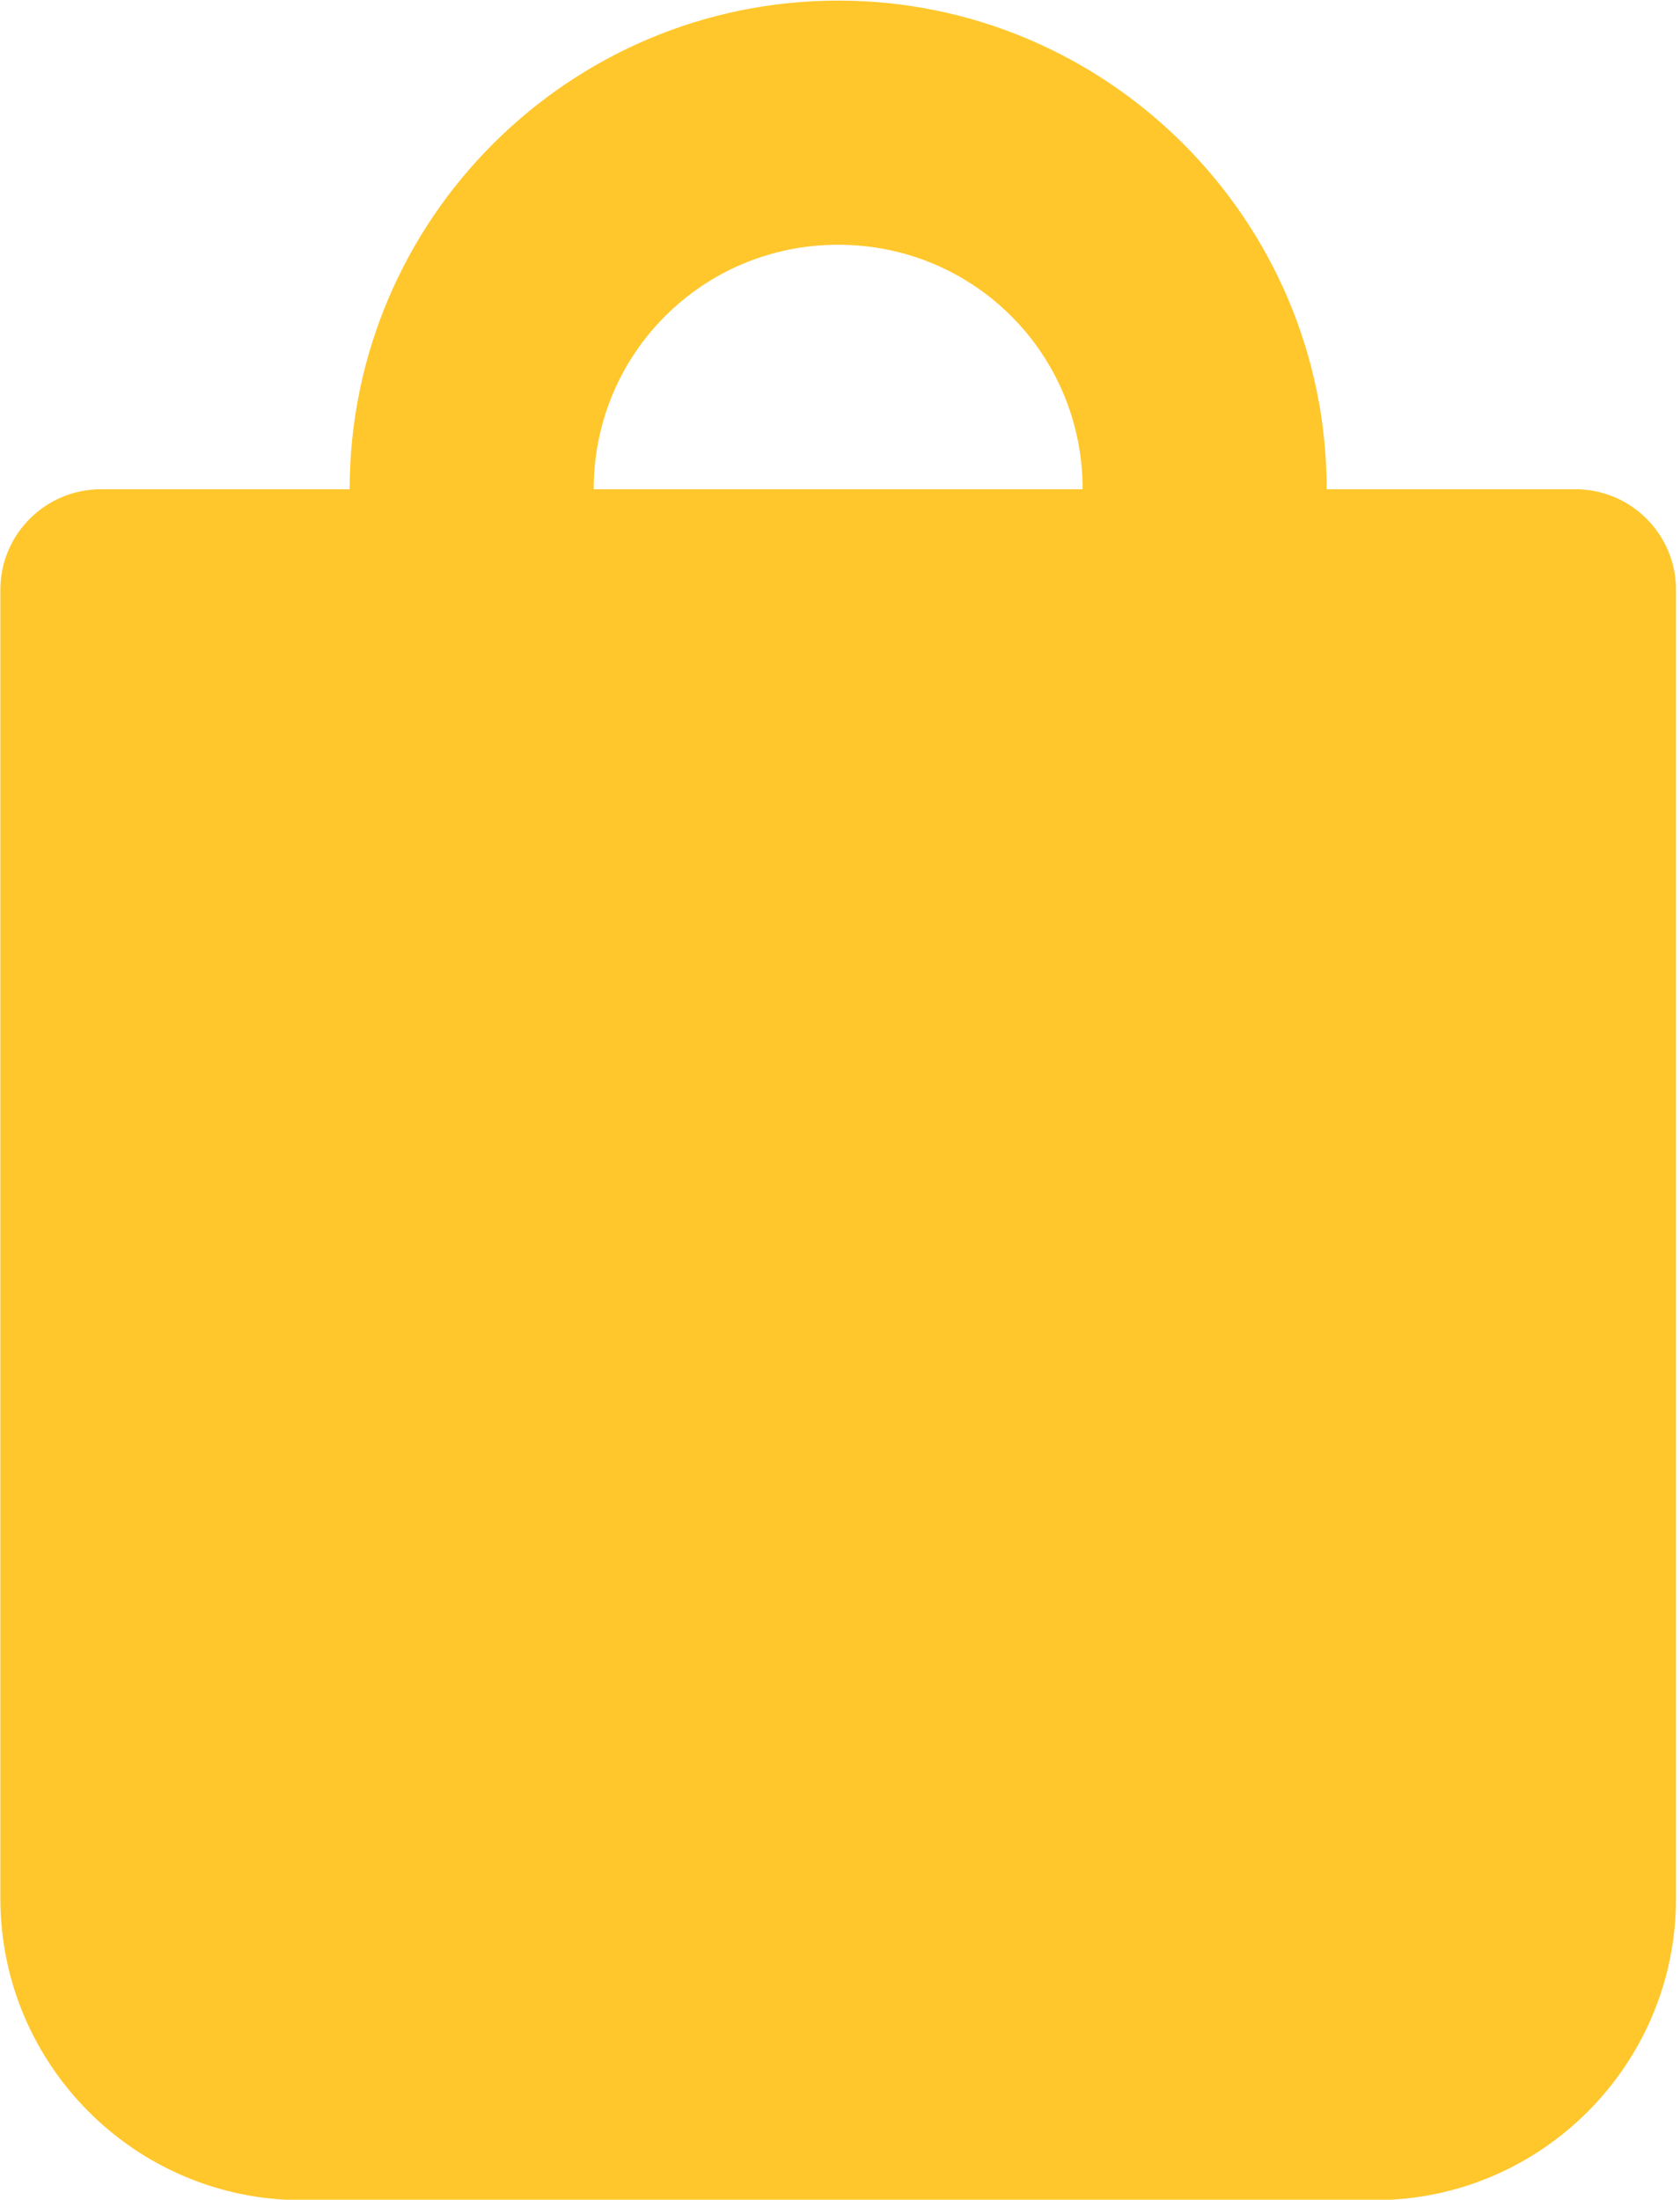
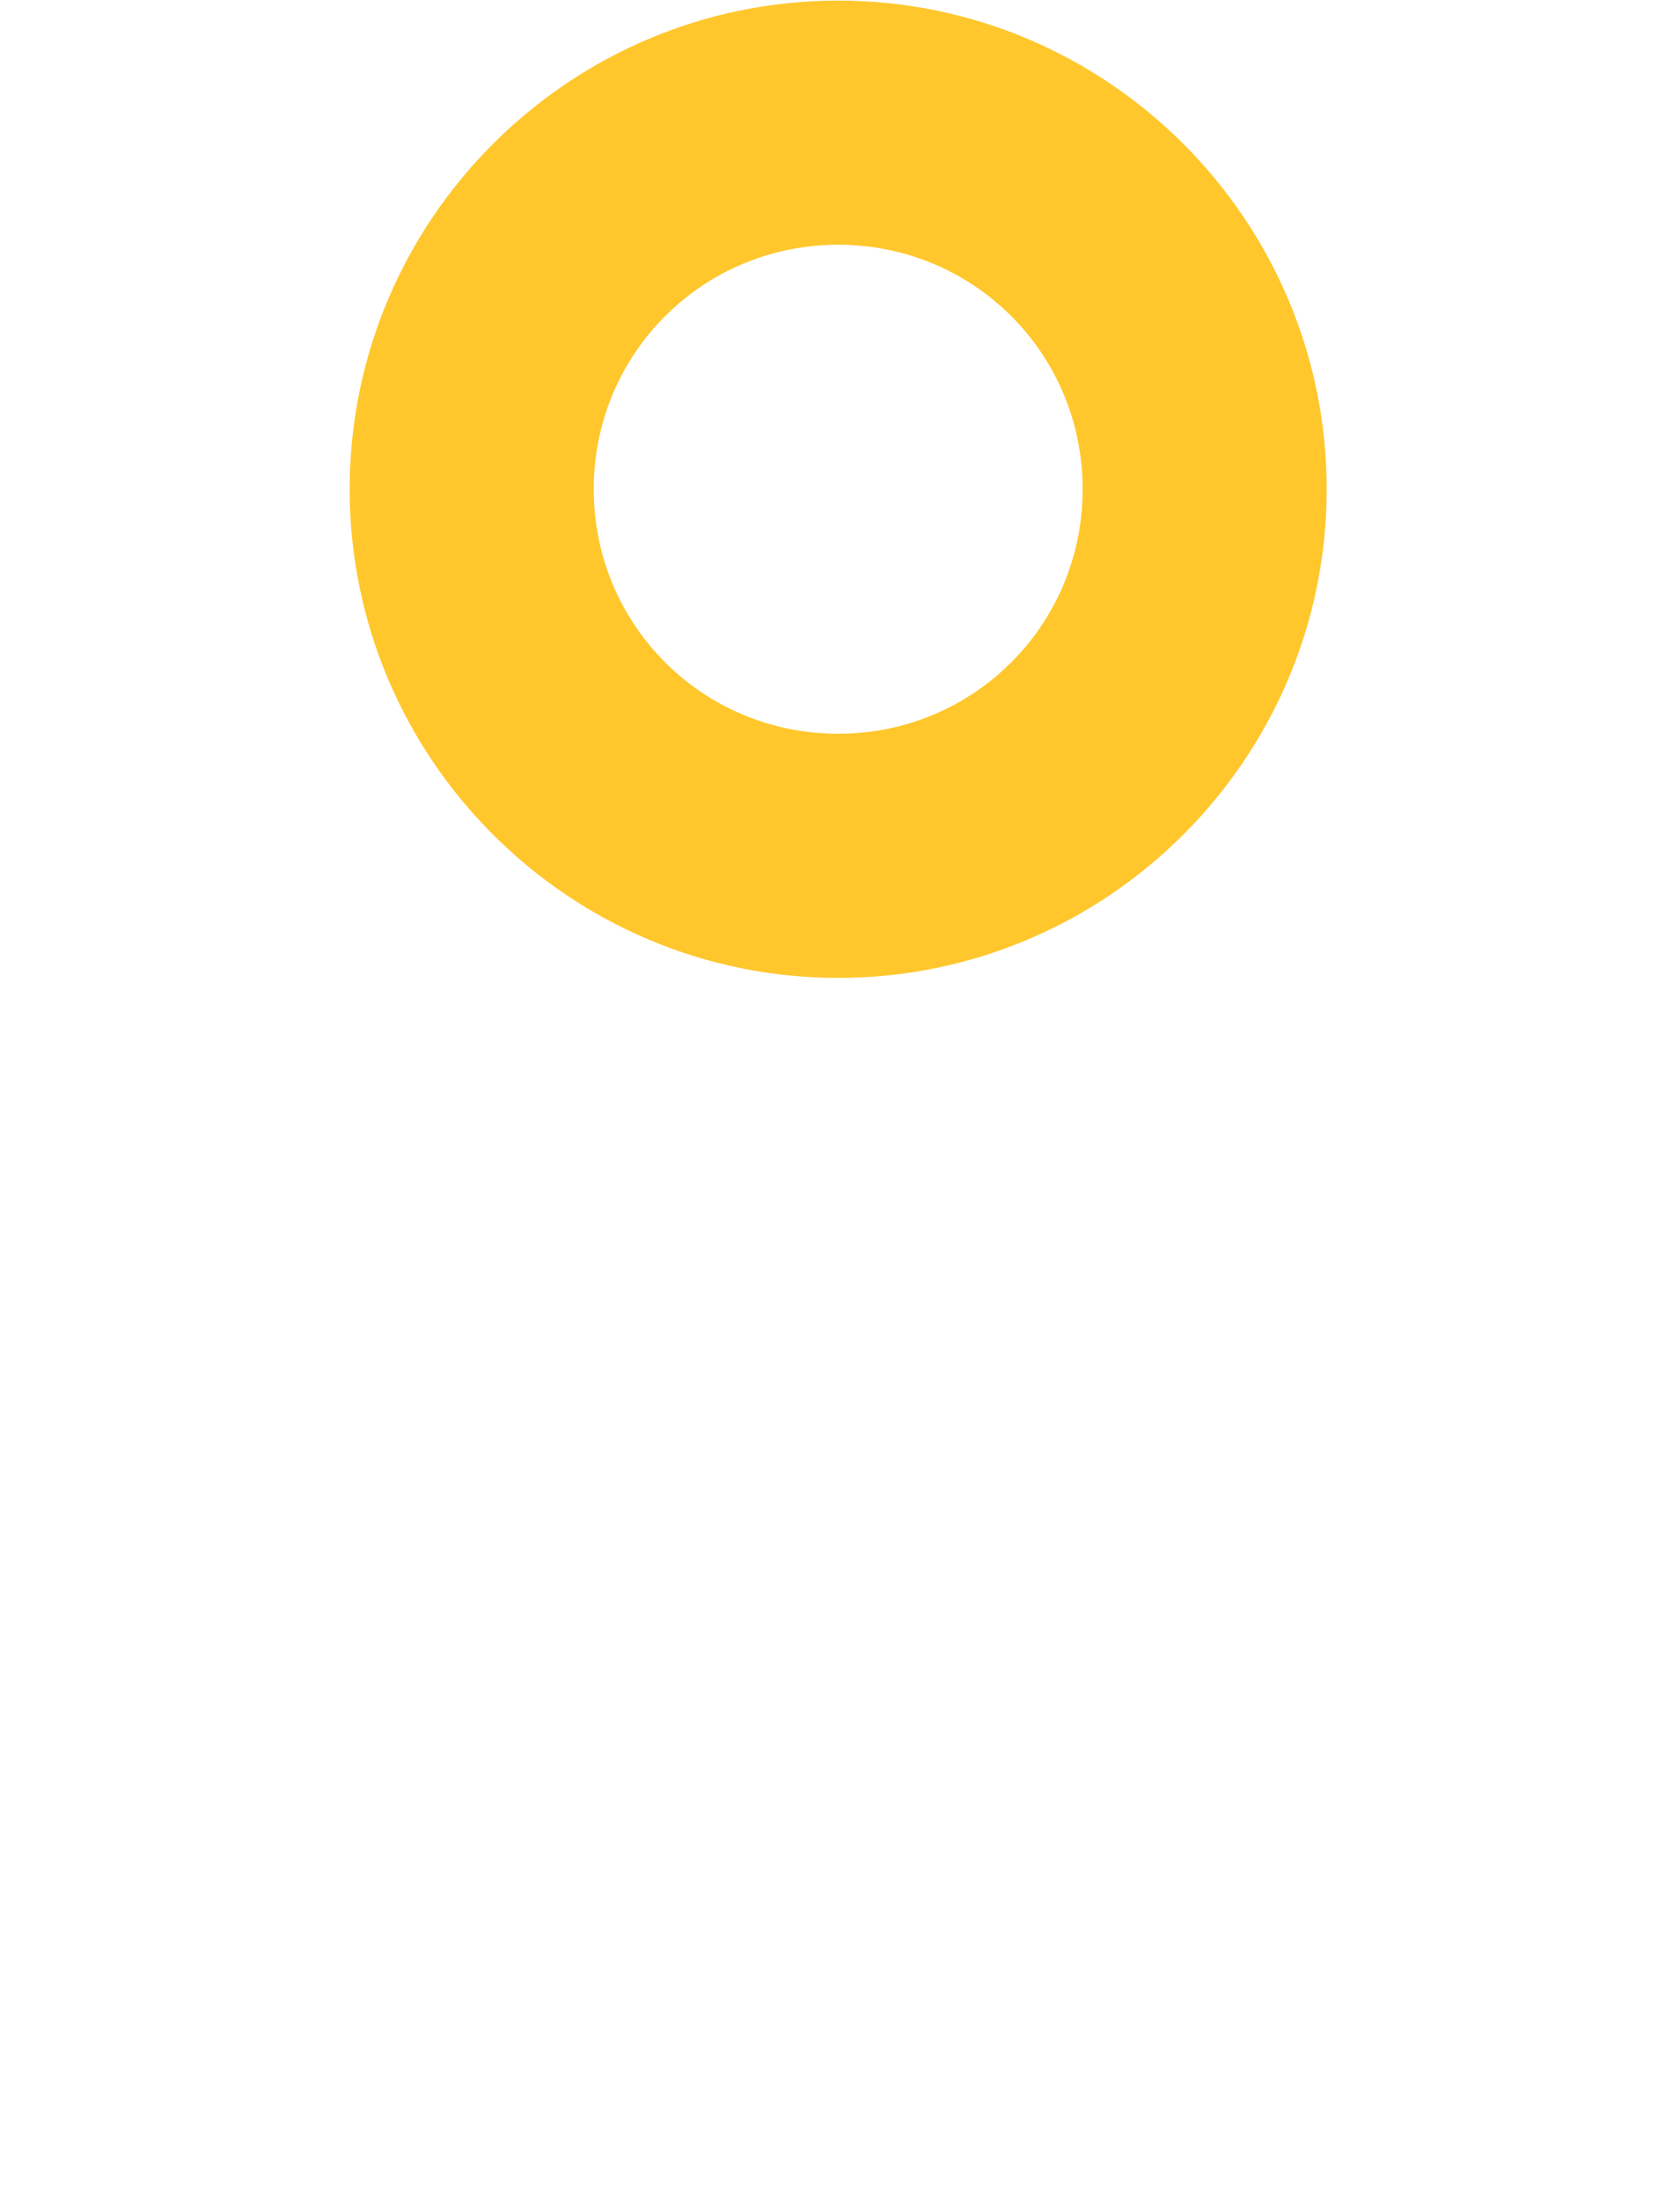
<svg xmlns="http://www.w3.org/2000/svg" width="100%" height="100%" viewBox="0 0 288 377" version="1.1" xml:space="preserve" style="fill-rule:evenodd;clip-rule:evenodd;stroke-linejoin:round;stroke-miterlimit:2;">
  <g transform="matrix(1,0,0,1,-747.52,-800.487)">
    <g transform="matrix(1,0,0,1,385.354,247.885)">
      <g transform="matrix(0.889,0,0,0.889,72.2,61.441)">
        <g transform="matrix(1,0,0,1,-571.15,-82.483)">
          <path d="M964.747,729.289C964.747,781.206 1007.03,823.494 1058.95,823.494C1110.87,823.494 1153.15,781.206 1153.15,729.289C1153.15,677.372 1110.87,635.085 1058.95,635.085C1007.03,635.085 964.747,677.372 964.747,729.289ZM1011.81,729.289C1011.81,703.143 1032.81,682.153 1058.95,682.153C1085.1,682.153 1106.09,703.143 1106.09,729.289C1106.09,755.435 1085.1,776.426 1058.95,776.426C1032.81,776.426 1011.81,755.435 1011.81,729.289Z" style="fill:rgb(255,199,44);fill-rule:nonzero;" />
        </g>
        <g transform="matrix(1,0,0,1,-409.588,-1058.26)">
-           <path d="M1058.95,1724.45C1058.95,1713.75 1050.26,1705.07 1039.56,1705.07L755.215,1705.07C744.515,1705.07 735.828,1713.75 735.828,1724.45L735.828,1976.75C735.828,2008.85 761.889,2034.91 793.99,2034.91L1000.79,2034.91C1032.89,2034.91 1058.95,2008.85 1058.95,1976.75L1058.95,1724.45Z" style="fill:rgb(255,199,44);" />
-         </g>
+           </g>
      </g>
    </g>
  </g>
</svg>